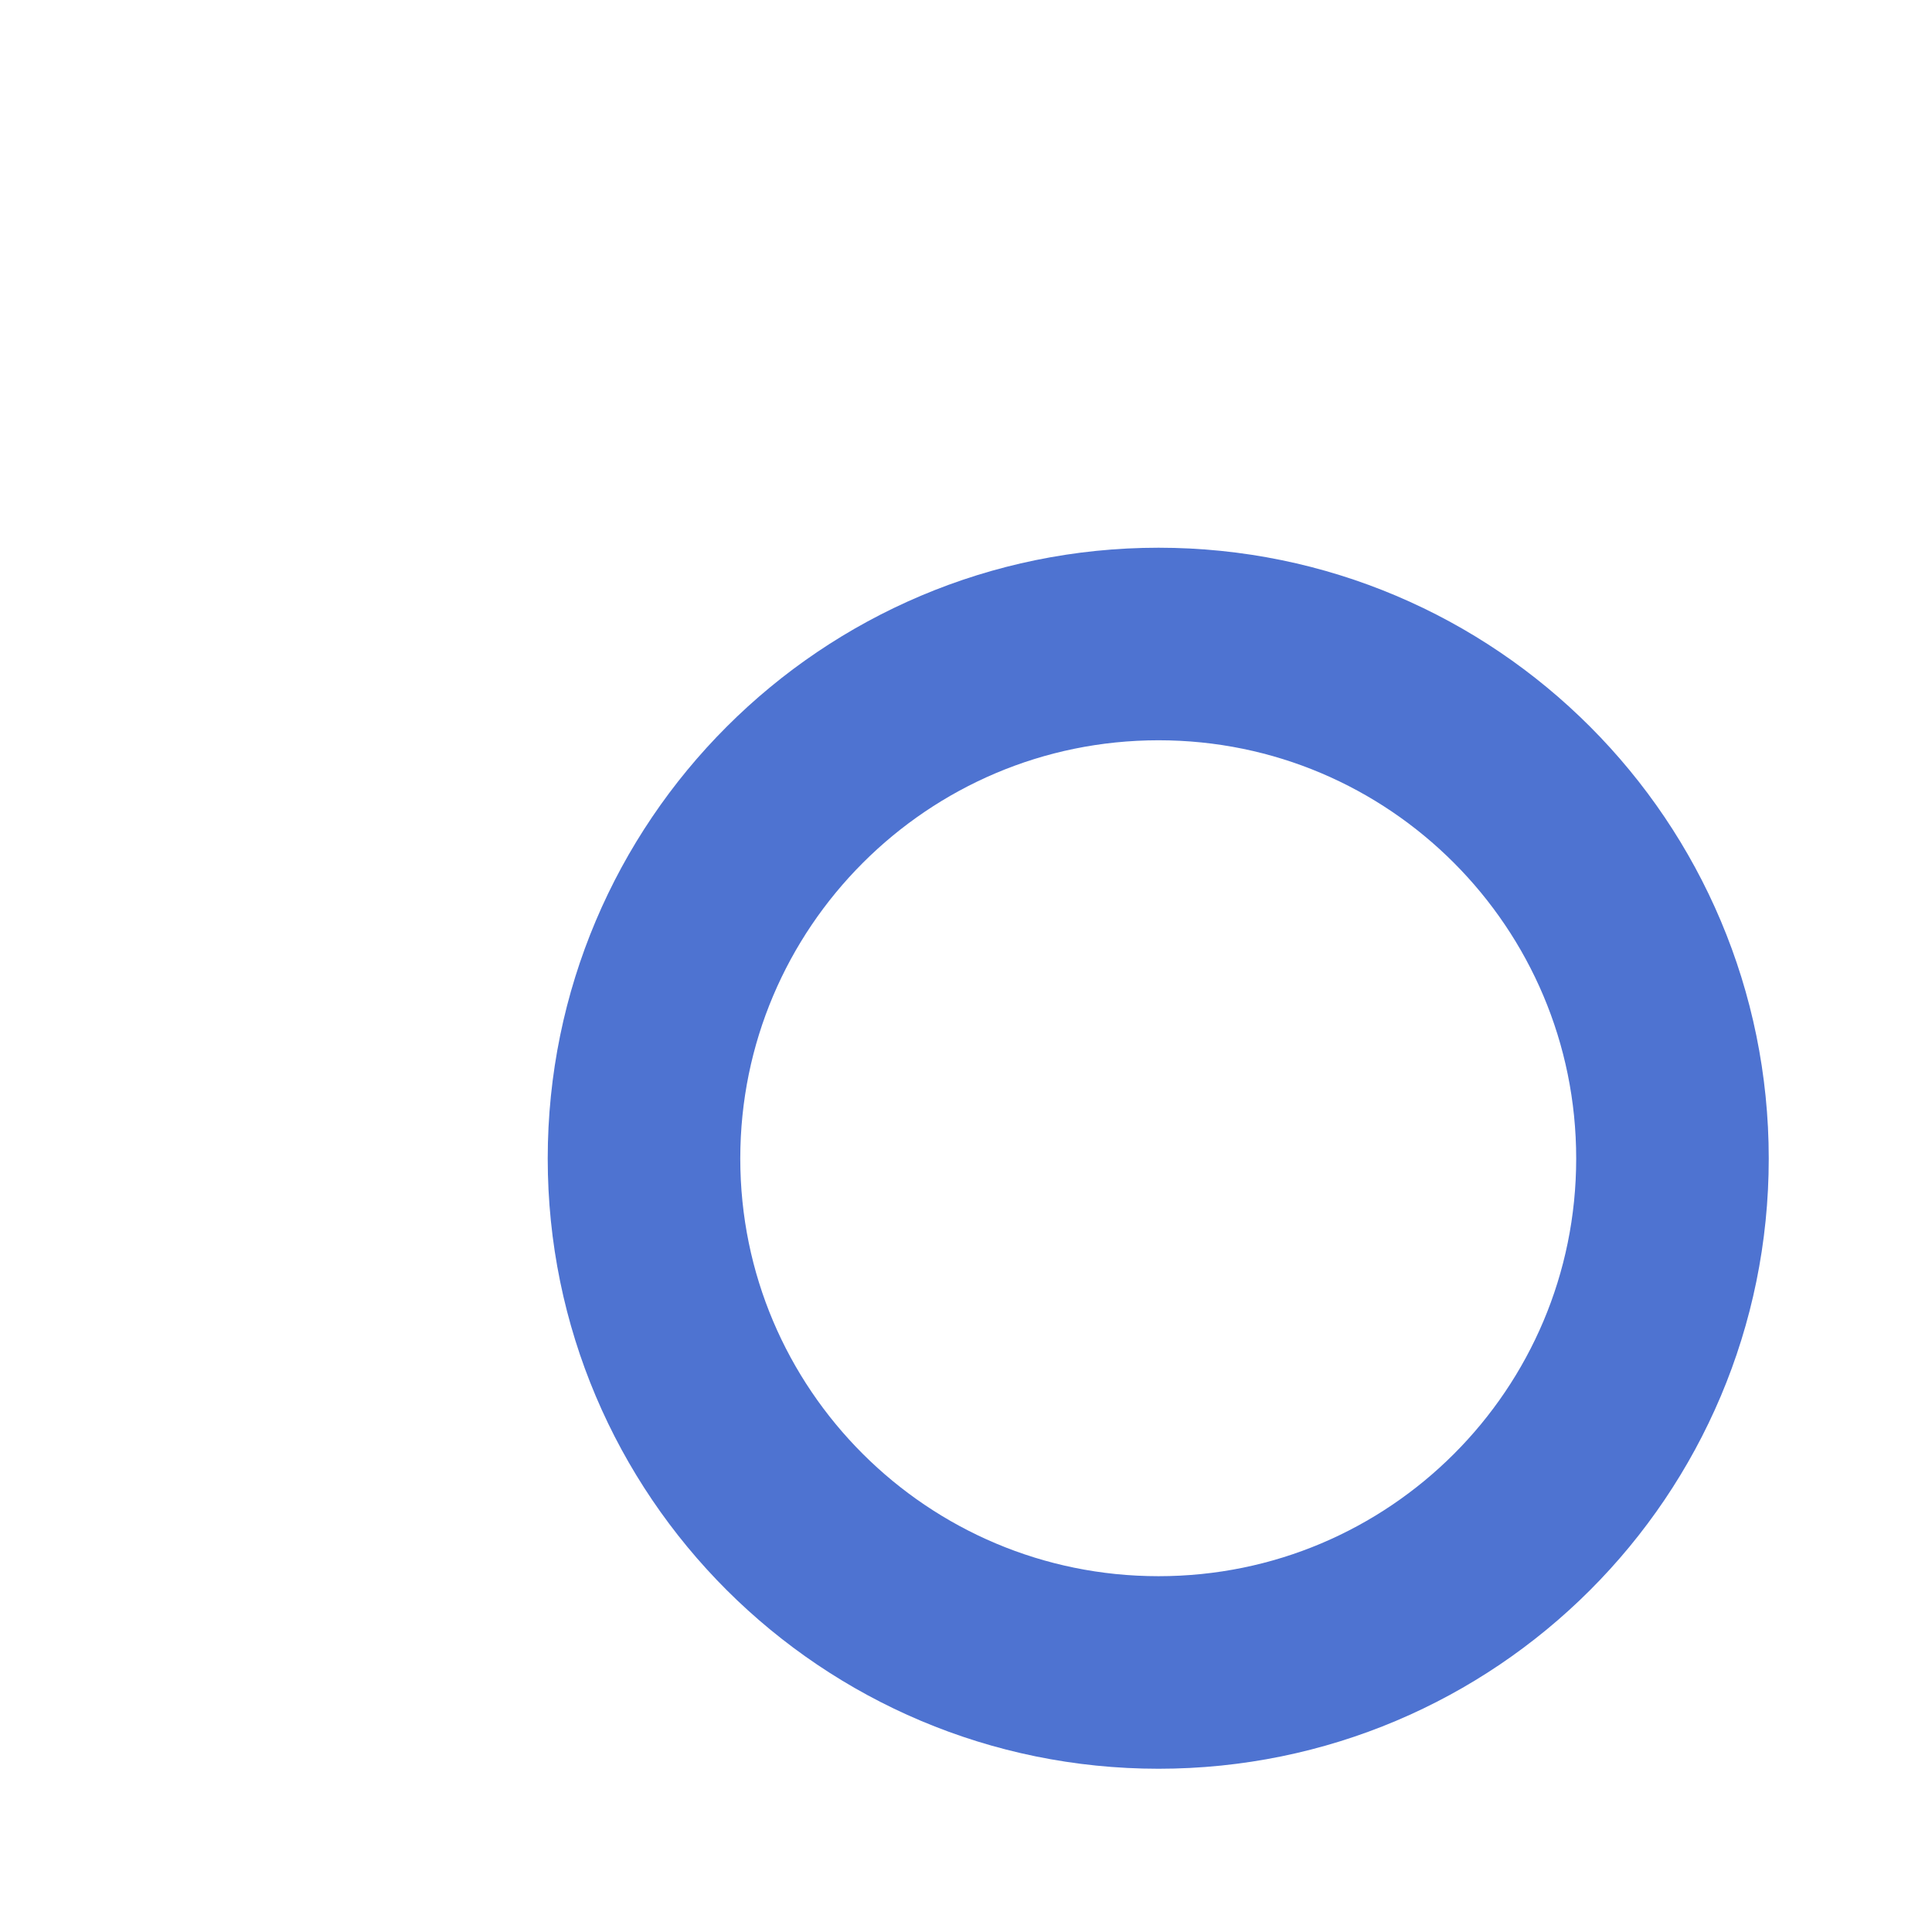
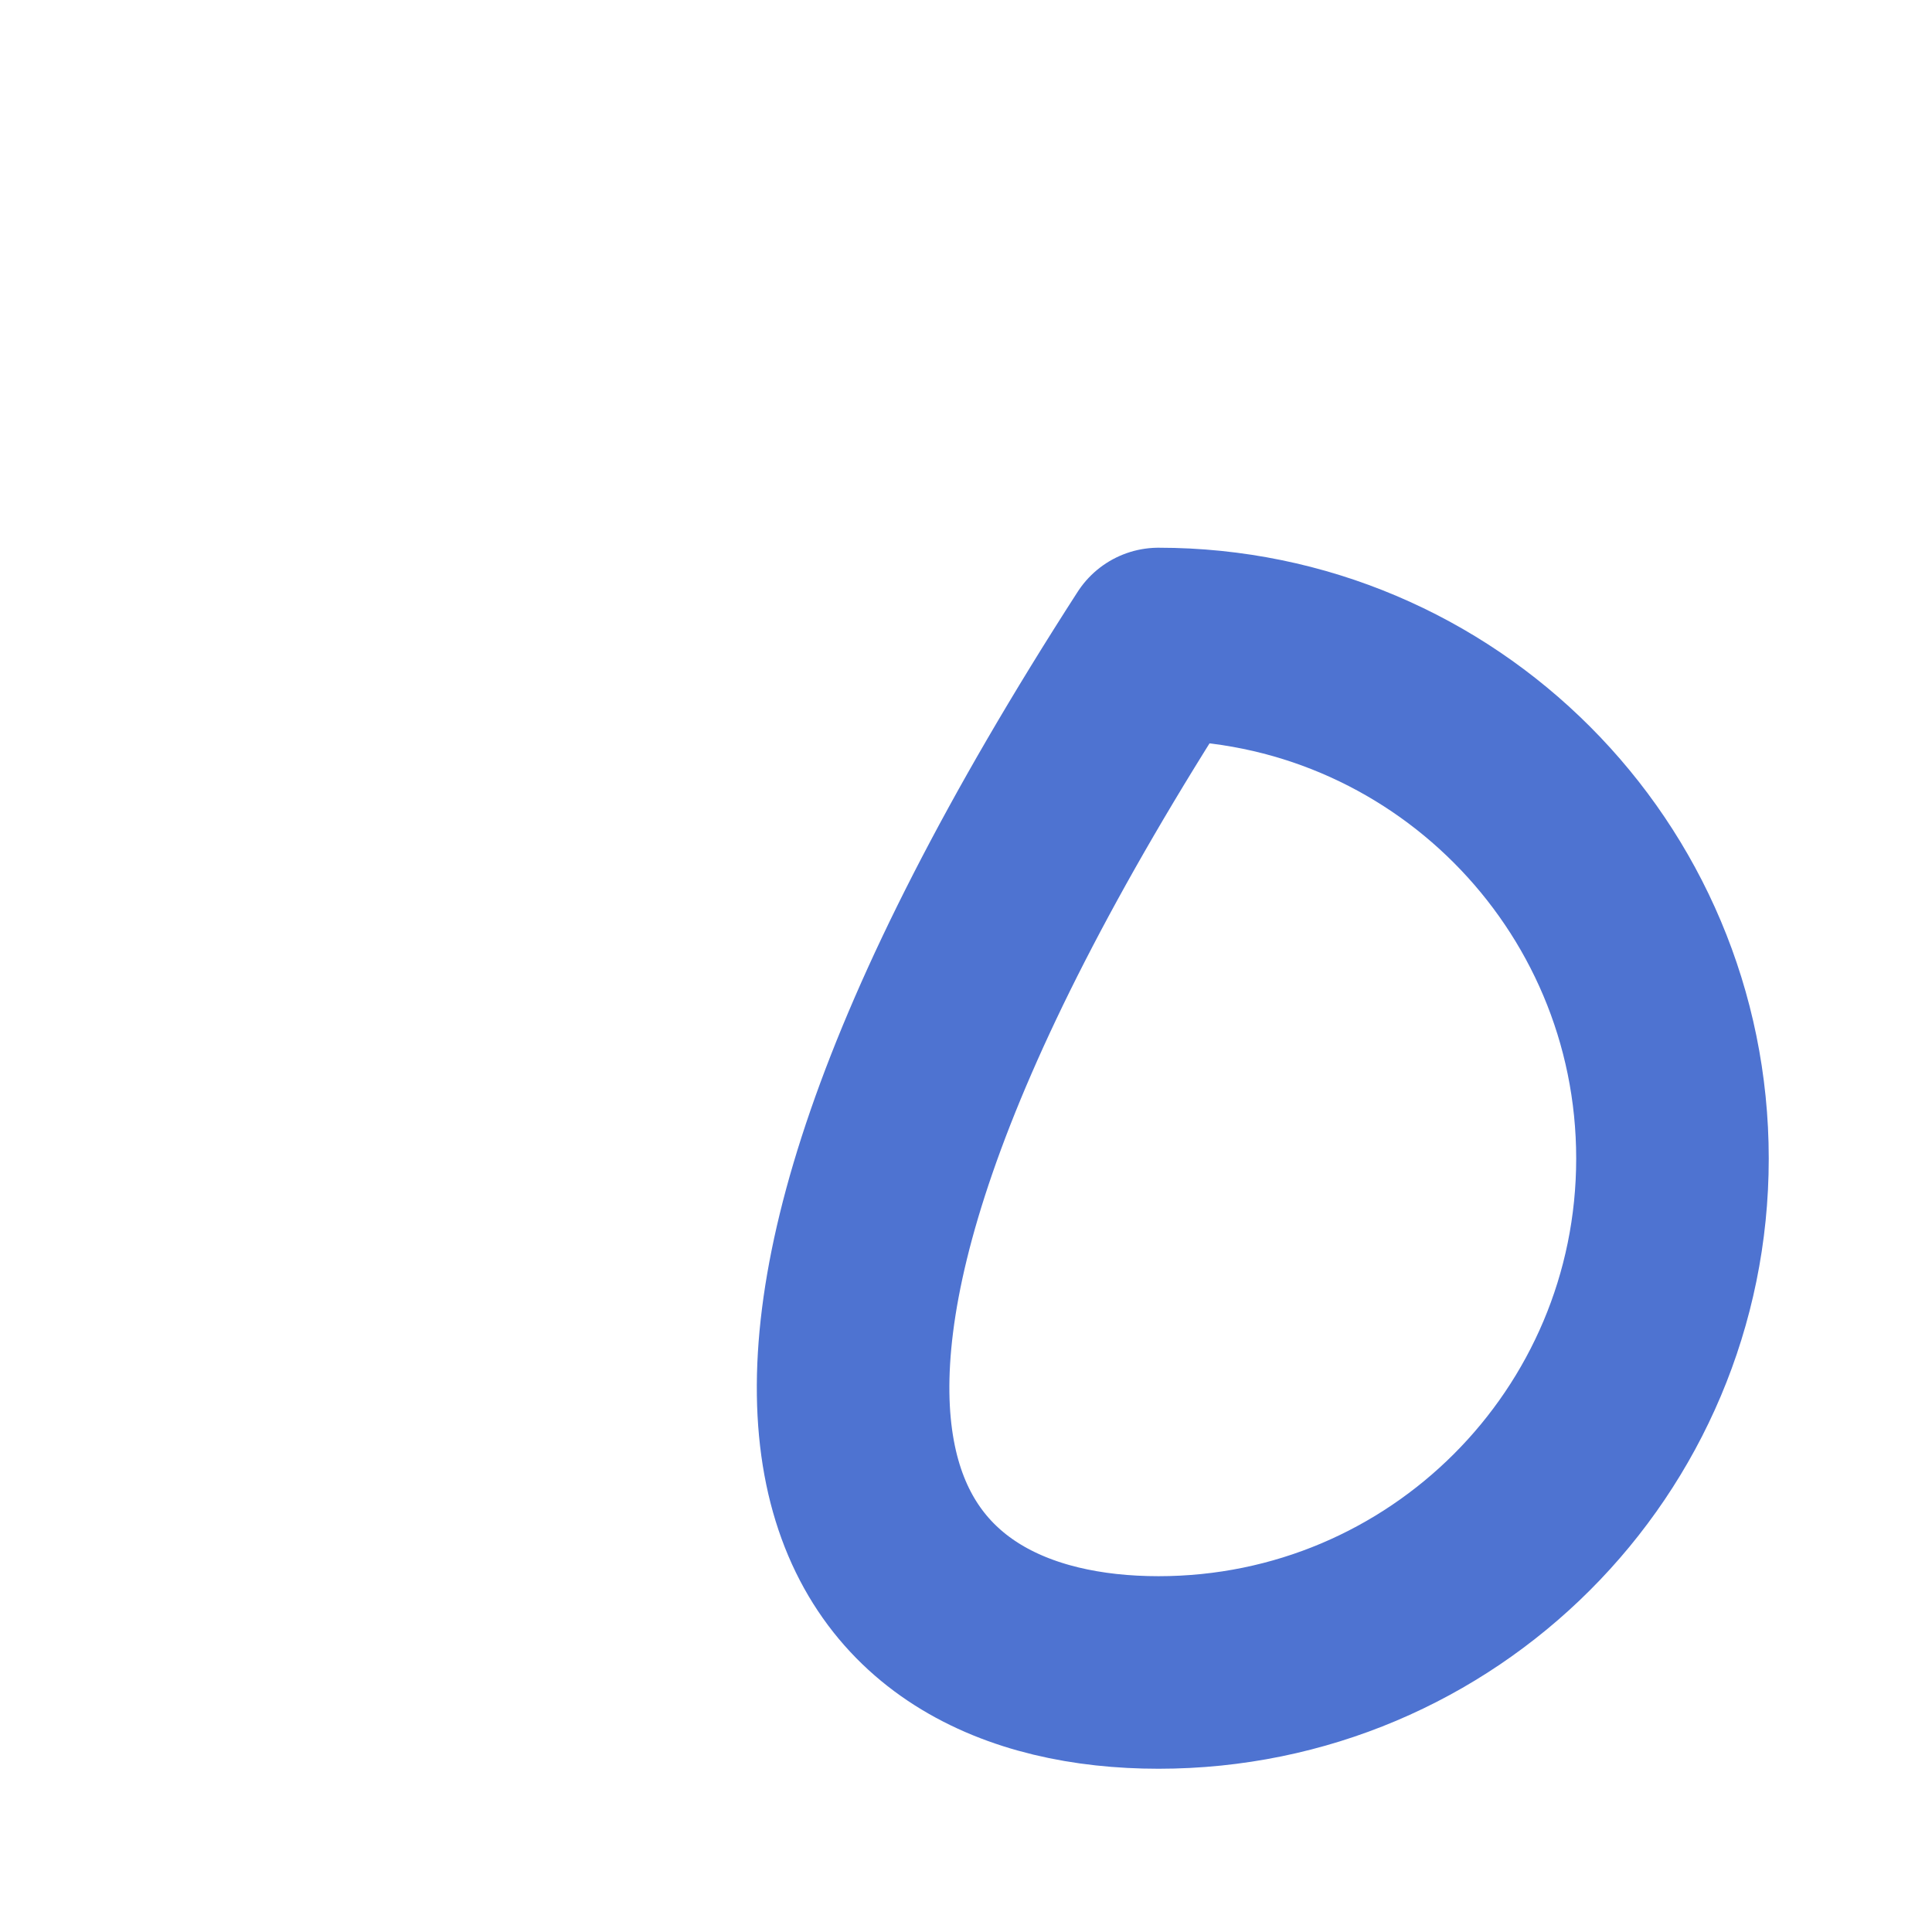
<svg xmlns="http://www.w3.org/2000/svg" fill="none" height="100%" overflow="visible" preserveAspectRatio="none" style="display: block;" viewBox="0 0 3 3" width="100%">
-   <path d="M1.799 2.597C2.24 2.597 2.597 2.24 2.597 1.799C2.597 1.358 2.24 1 1.799 1C1.358 1 1 1.358 1 1.799C1 2.24 1.358 2.597 1.799 2.597Z" id="Vector" stroke="#4E73D1" stroke-linecap="round" stroke-linejoin="round" stroke-width="0.299" />
+   <path d="M1.799 2.597C2.24 2.597 2.597 2.24 2.597 1.799C2.597 1.358 2.24 1 1.799 1C1 2.24 1.358 2.597 1.799 2.597Z" id="Vector" stroke="#4E73D1" stroke-linecap="round" stroke-linejoin="round" stroke-width="0.299" />
</svg>